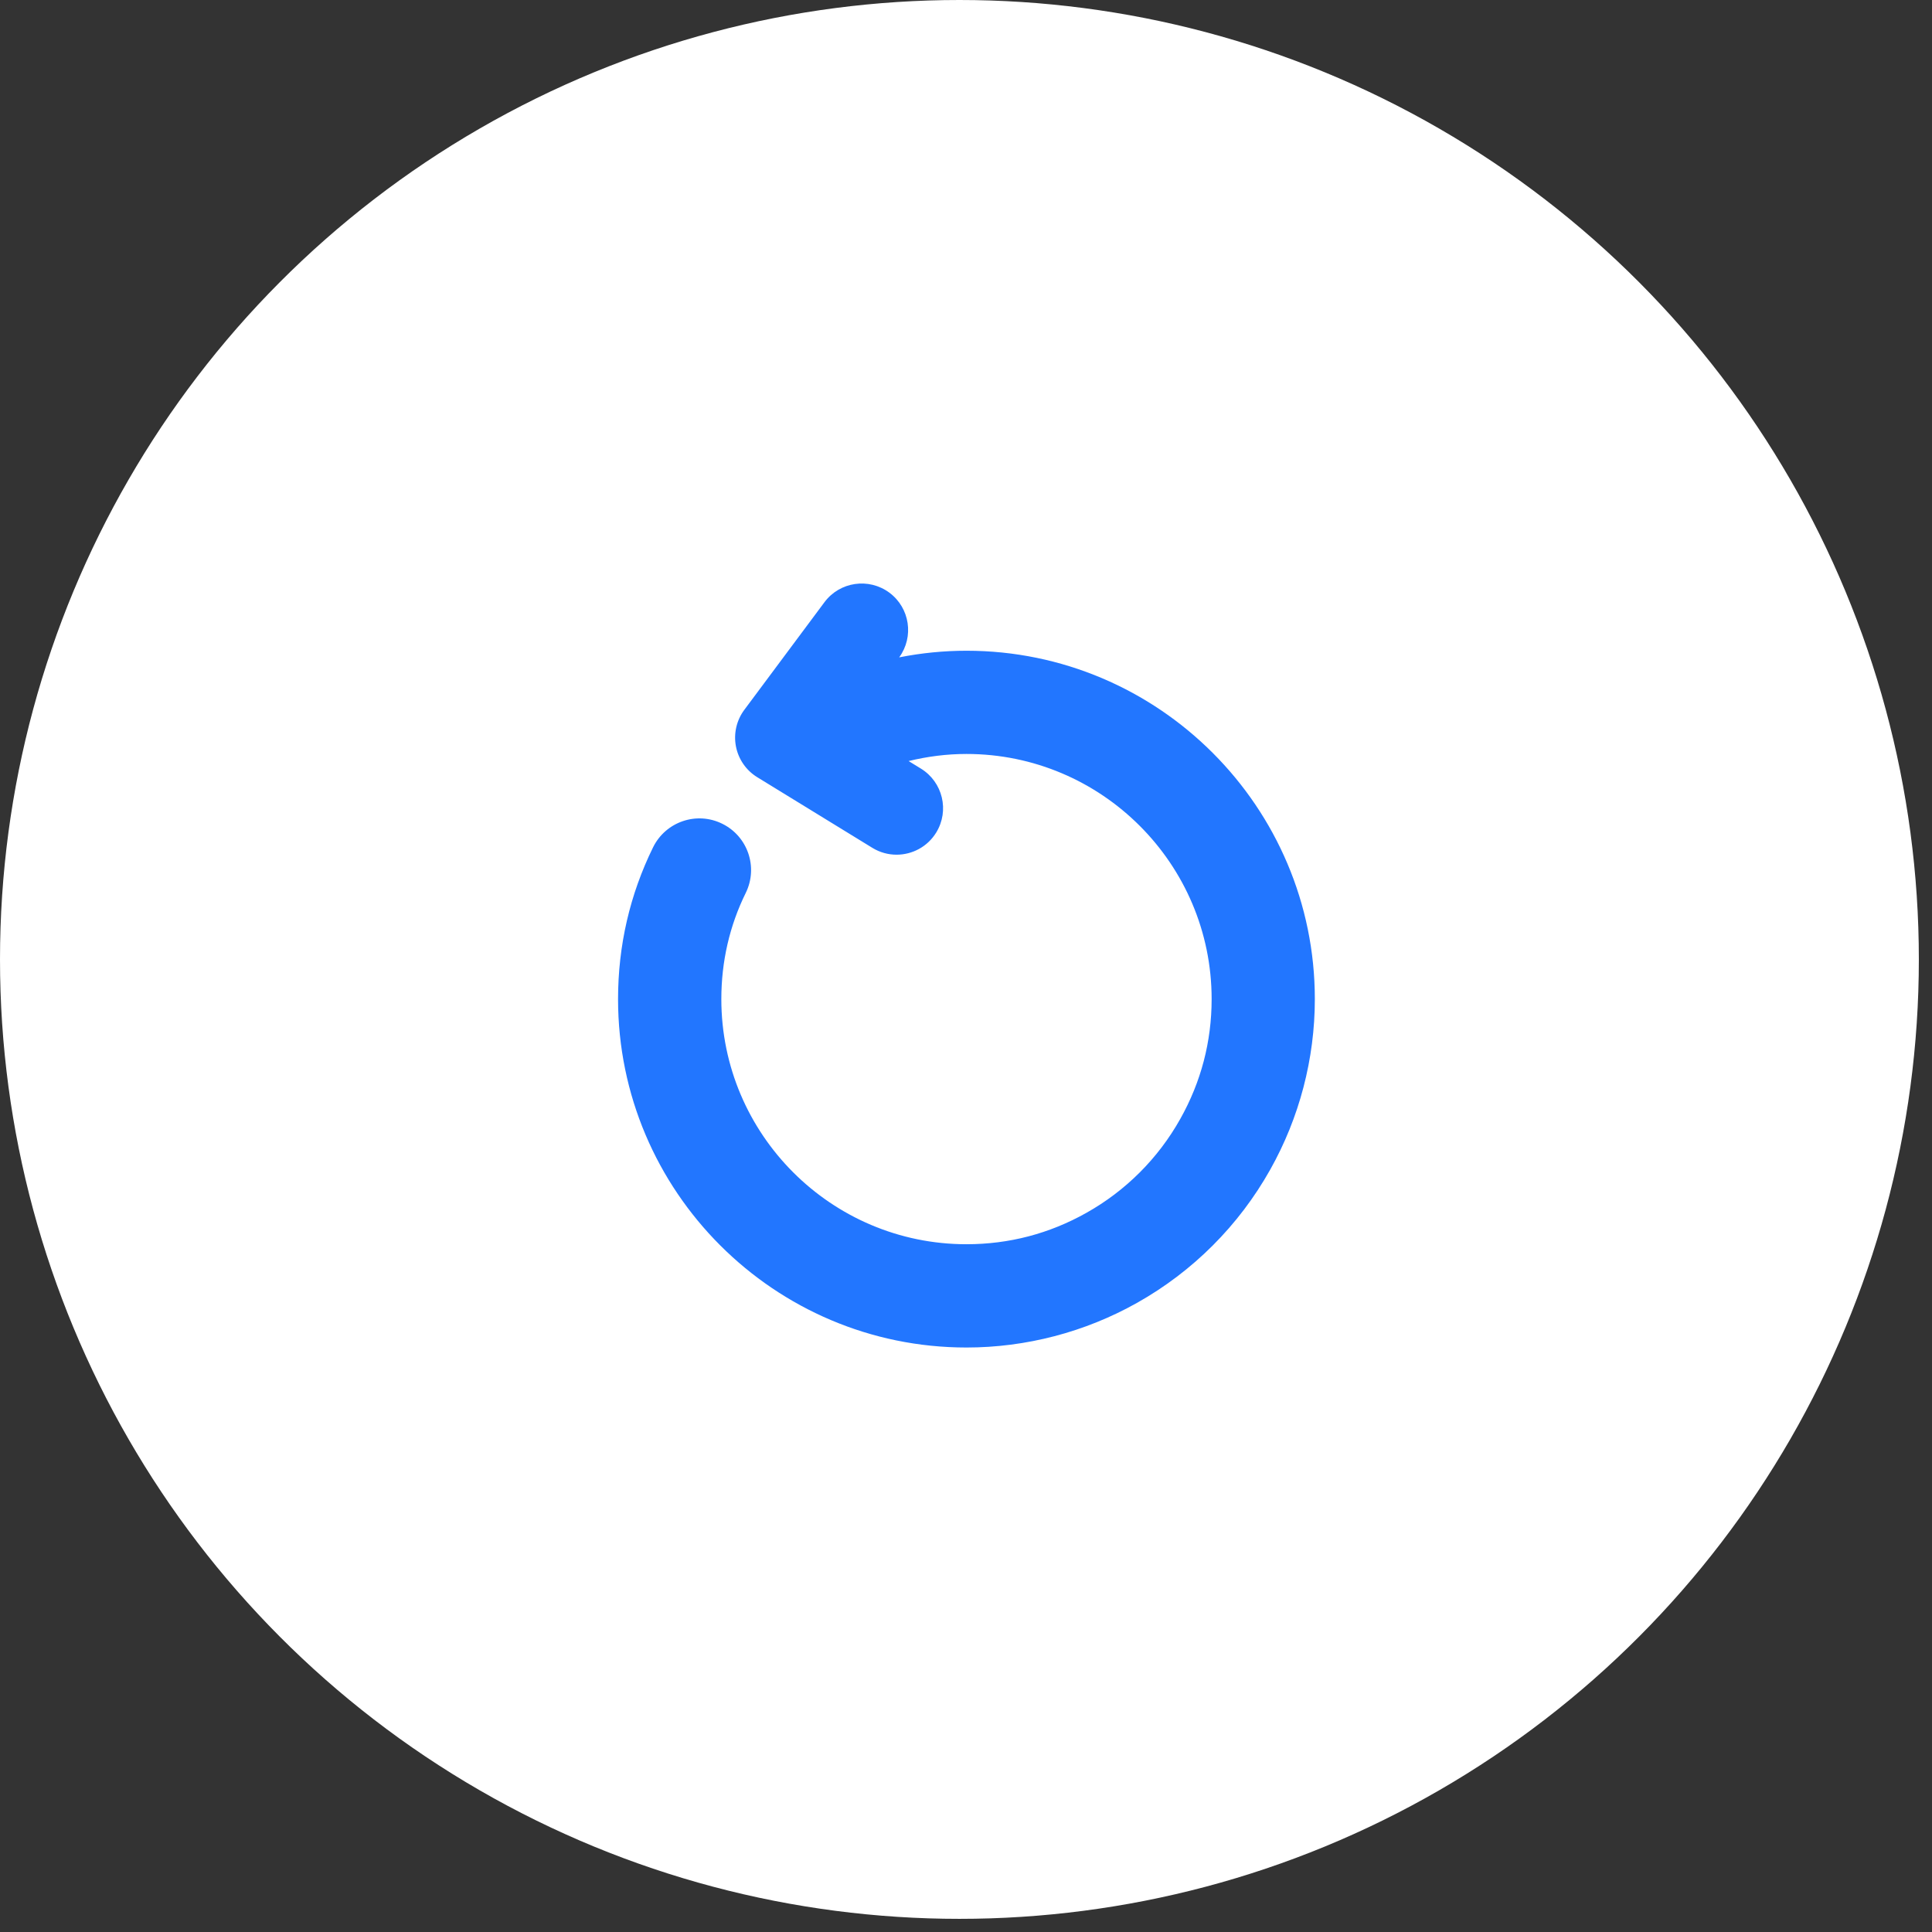
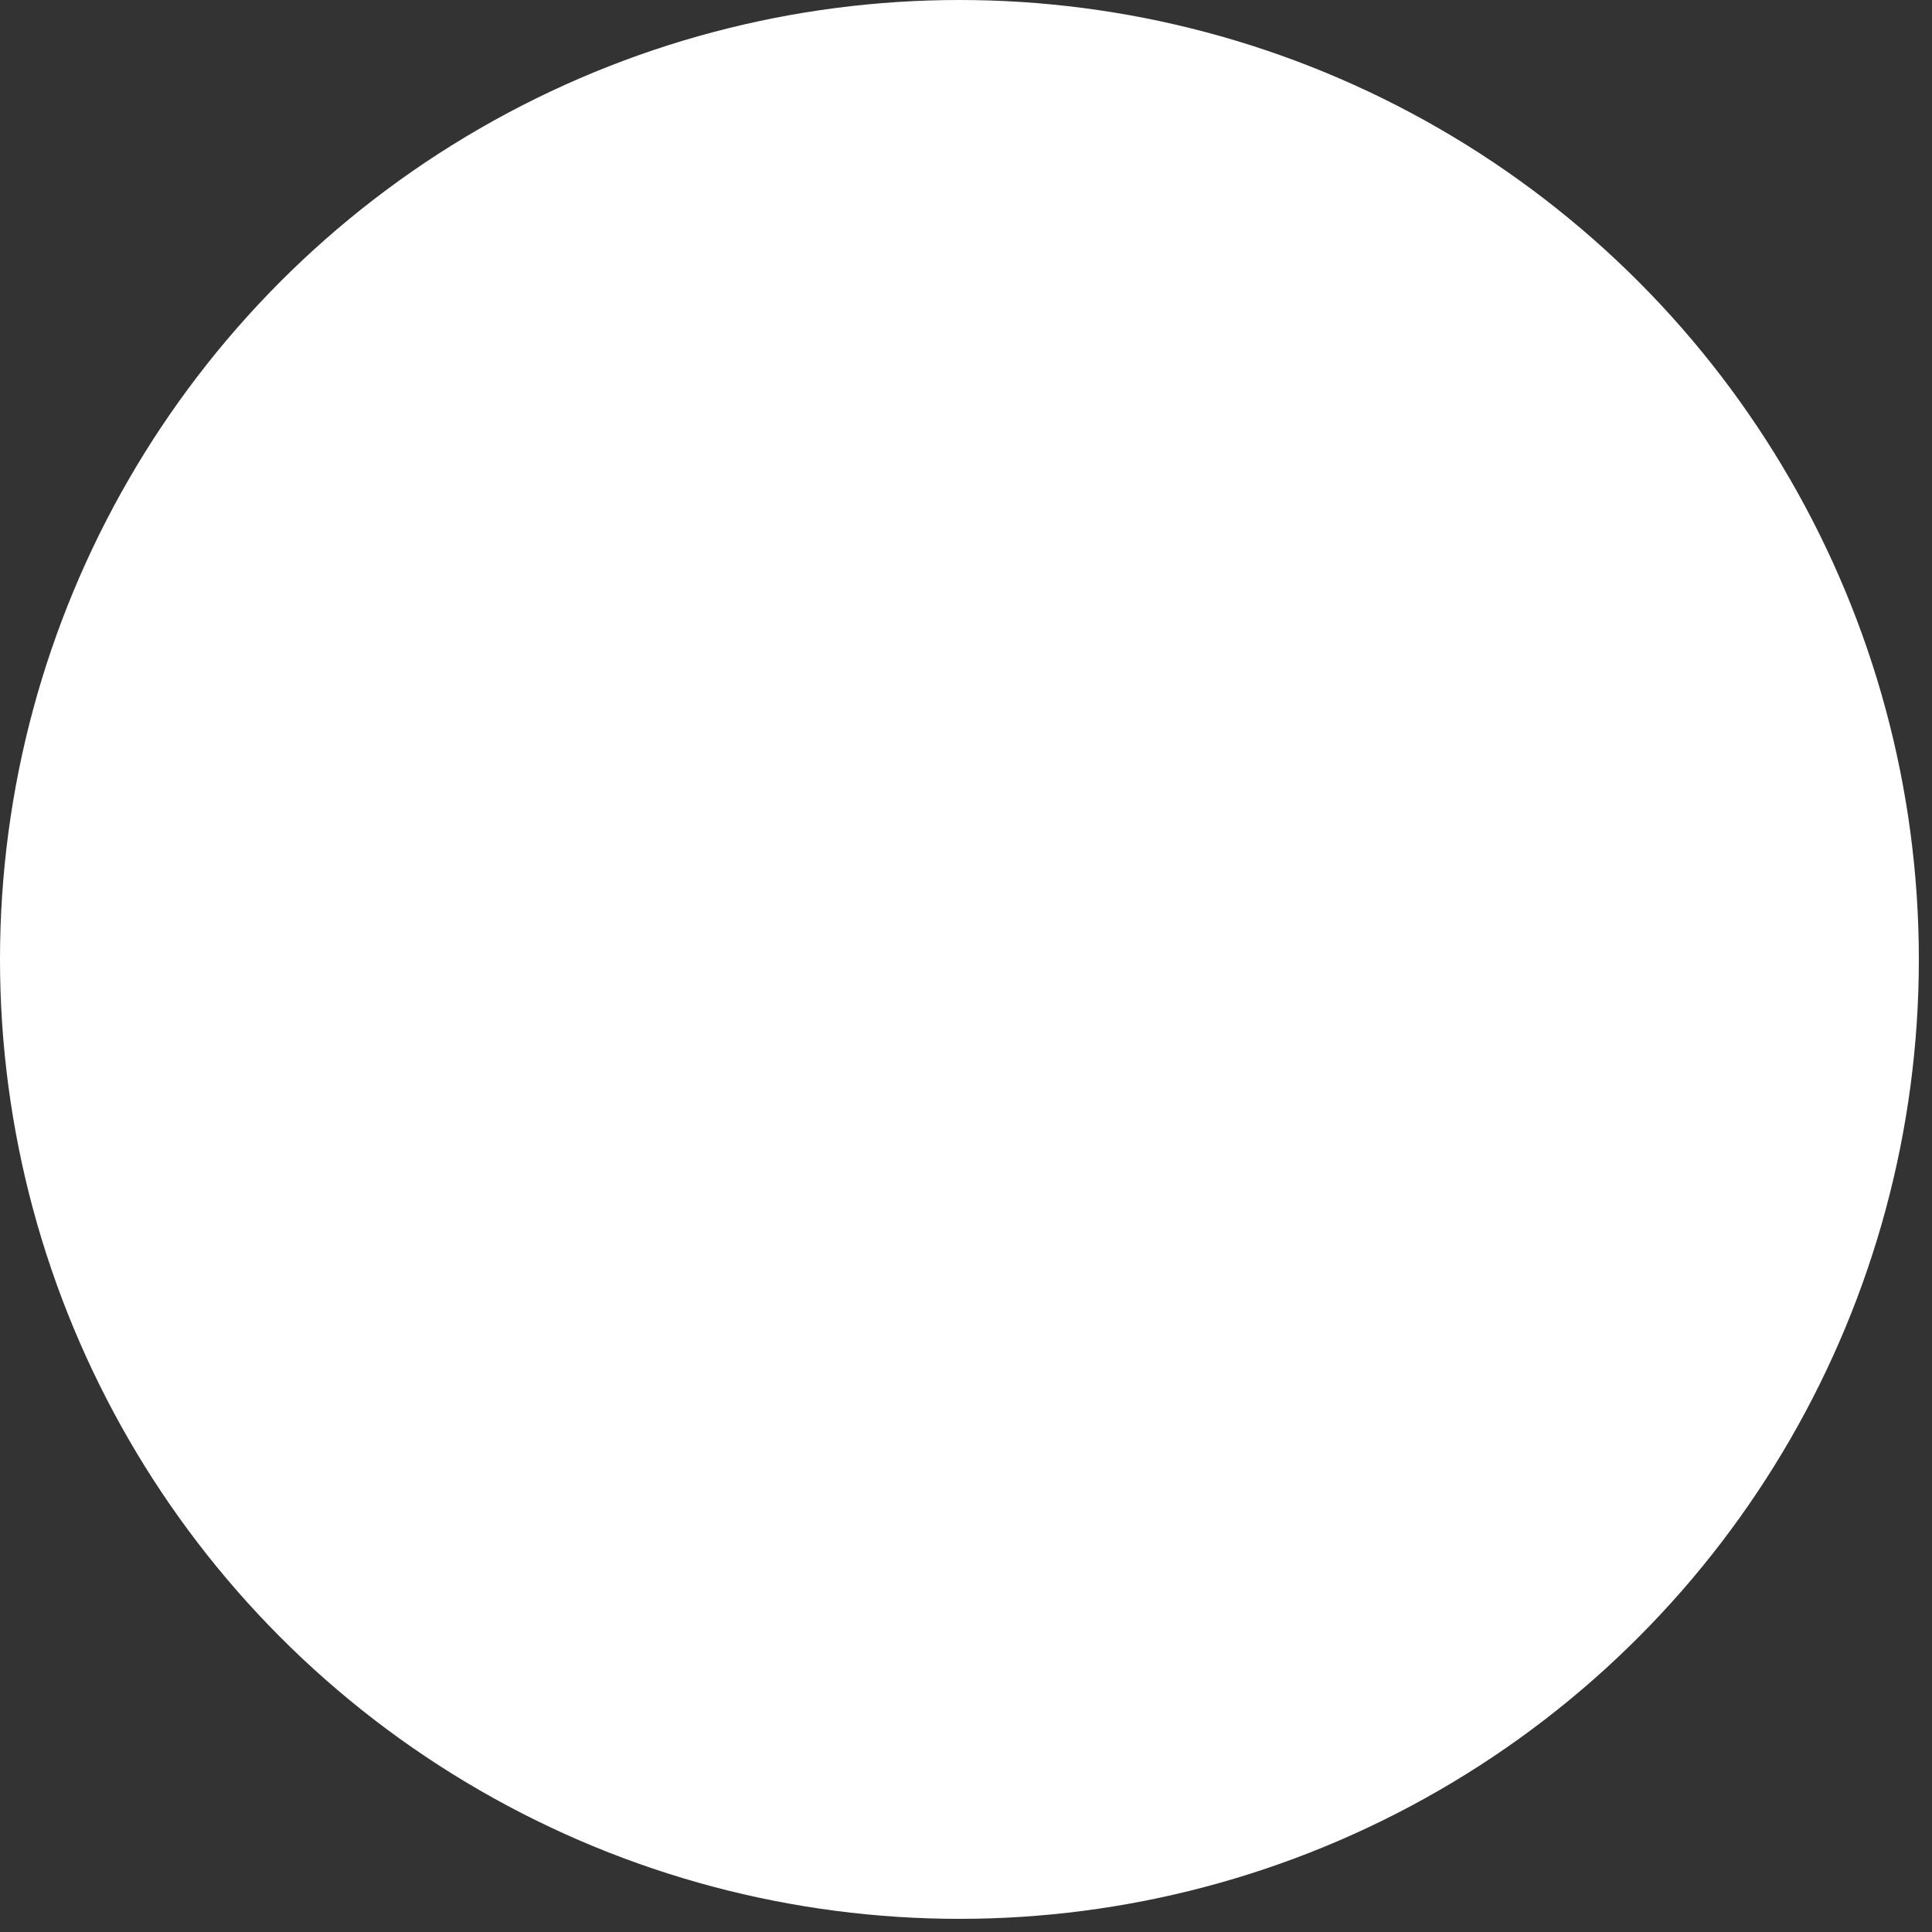
<svg xmlns="http://www.w3.org/2000/svg" width="72" height="72" viewBox="0 0 72 72" fill="none">
  <rect x="0" y="0" width="72" height="72" fill="#333333" stroke="none" />
  <circle cx="35.755" cy="35.755" r="35.755" fill="white" />
-   <path d="M36.019 24.251C35.175 24.251 34.334 24.335 33.51 24.498C34.069 23.731 33.909 22.657 33.147 22.089C32.378 21.518 31.294 21.677 30.724 22.444L27.738 26.454C27.448 26.844 27.335 27.338 27.426 27.815C27.518 28.293 27.806 28.71 28.22 28.964L32.509 31.596C32.791 31.77 33.104 31.852 33.413 31.852C33.995 31.852 34.564 31.558 34.89 31.026C35.39 30.211 35.135 29.145 34.32 28.644L33.861 28.362C34.56 28.192 35.279 28.098 36.018 28.098C41.055 28.098 45.154 32.196 45.154 37.233C45.154 38.819 44.76 40.322 43.983 41.703C43.162 43.168 41.952 44.378 40.485 45.2C39.106 45.976 37.603 46.369 36.017 46.369C30.98 46.369 26.882 42.271 26.882 37.234C26.882 35.834 27.188 34.502 27.793 33.274C28.261 32.32 27.869 31.167 26.915 30.698C25.962 30.227 24.809 30.622 24.339 31.575C23.473 33.337 23.033 35.241 23.033 37.235C23.033 44.394 28.858 50.218 36.017 50.218C38.239 50.218 40.436 49.643 42.368 48.557C44.452 47.388 46.169 45.67 47.337 43.589C48.425 41.654 49 39.457 49 37.235C49.002 30.076 43.178 24.251 36.019 24.251Z" fill="#2276FF" />
</svg>